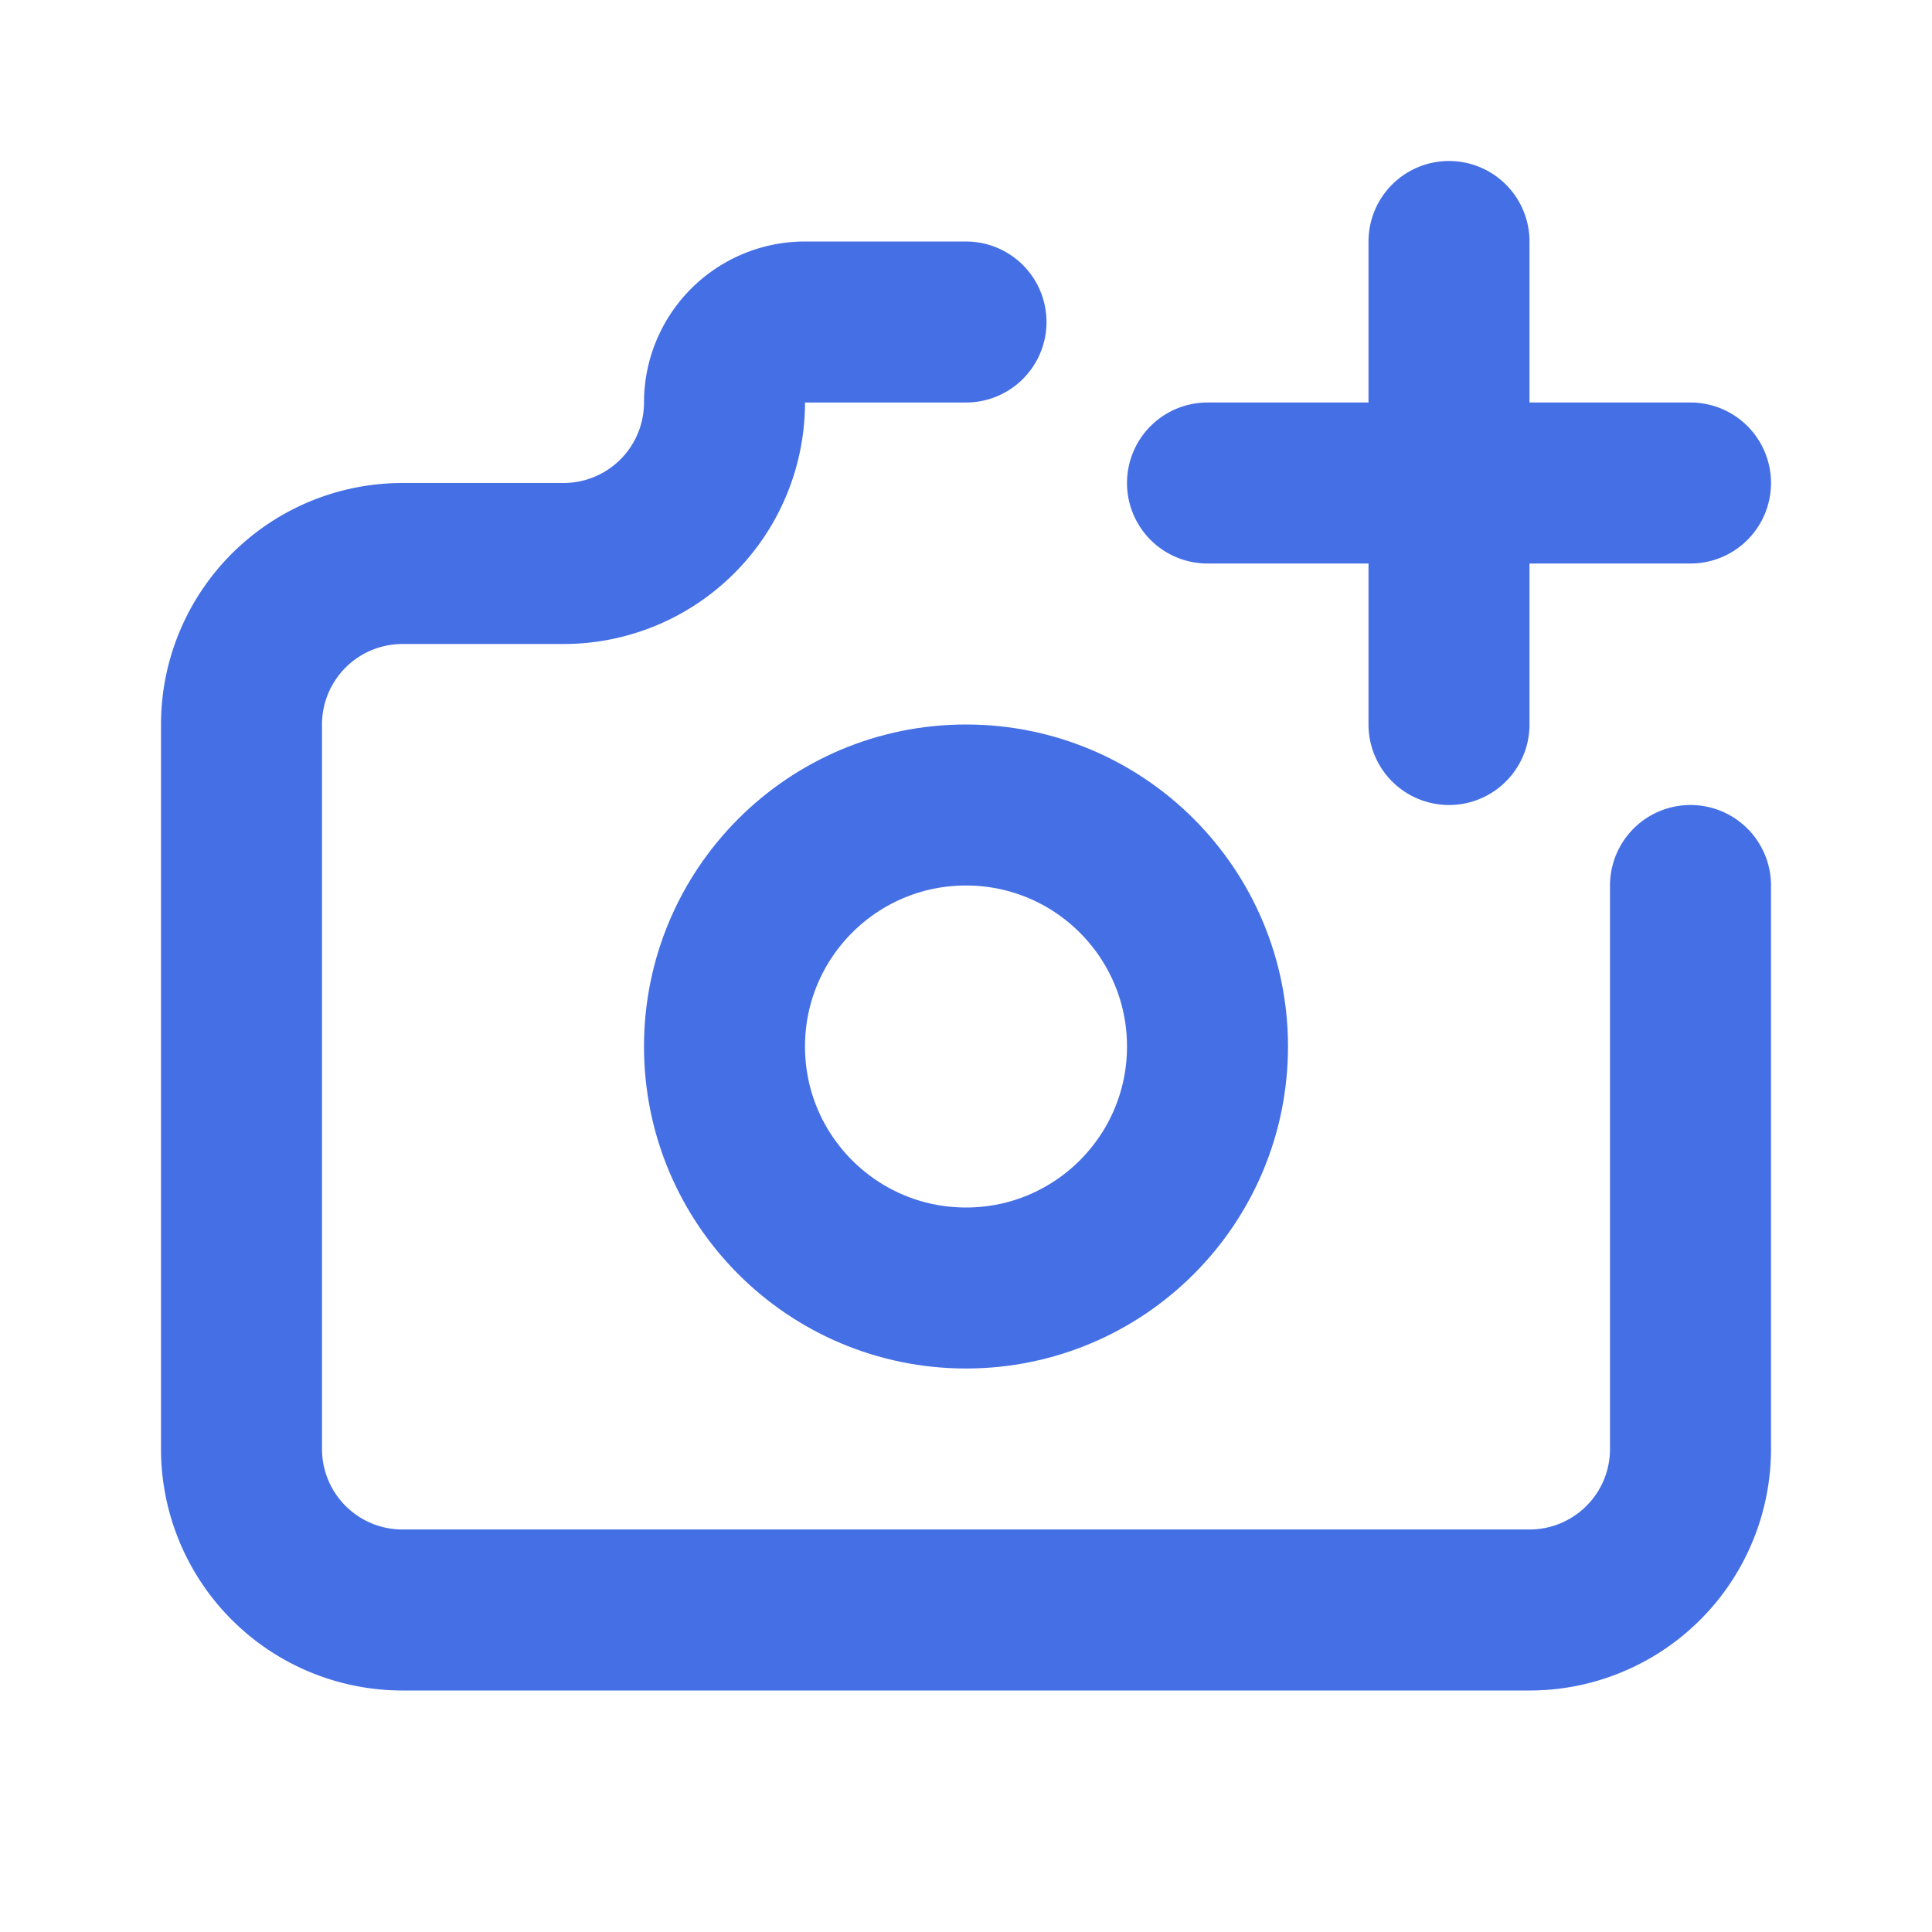
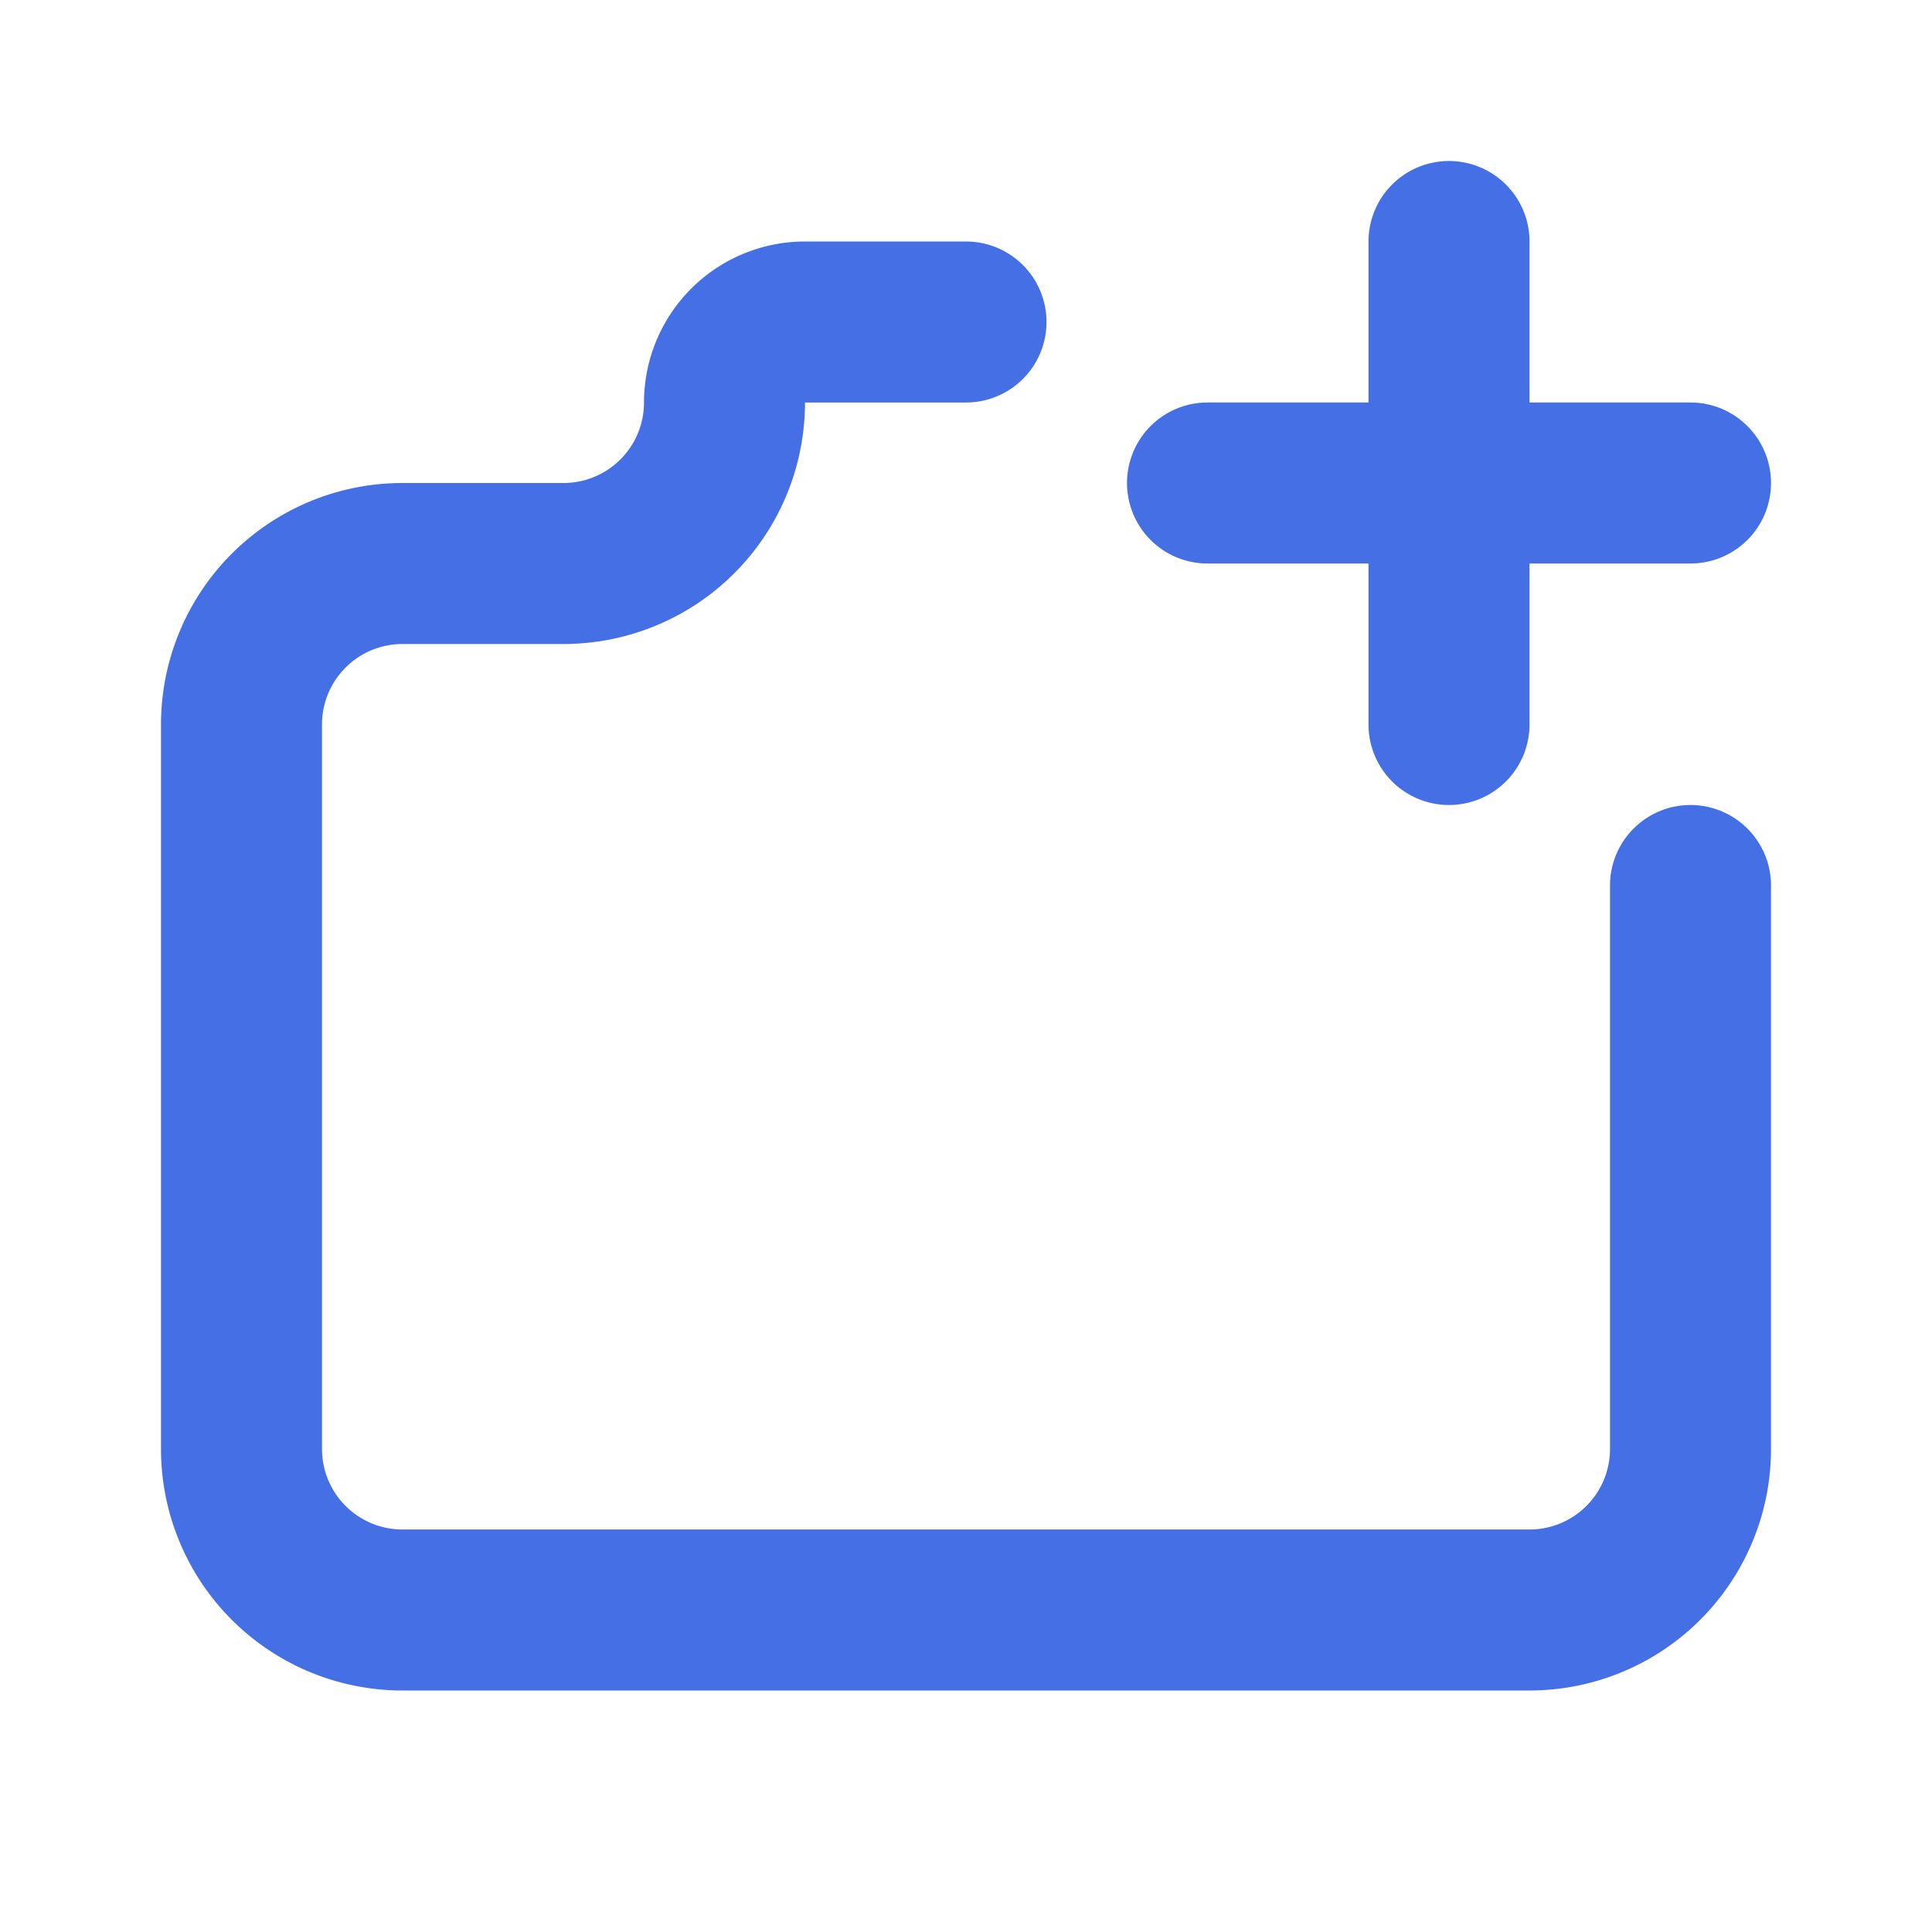
<svg xmlns="http://www.w3.org/2000/svg" aria-hidden="true" role="img" width="25" height="25" preserveAspectRatio="xMidYMid meet" viewBox="0 0 24 24">
  <g fill="none" stroke="#456fe5" stroke-linecap="round" stroke-linejoin="round" stroke-width="2">
-     <circle cx="12" cy="13" r="3" />
    <path d="M5 7h2a2 2 0 0 0 2-2a1 1 0 0 1 1-1h2m9 7v7a2 2 0 0 1-2 2H5a2 2 0 0 1-2-2V9a2 2 0 0 1 2-2m10-1h6m-3-3v6" />
  </g>
</svg>